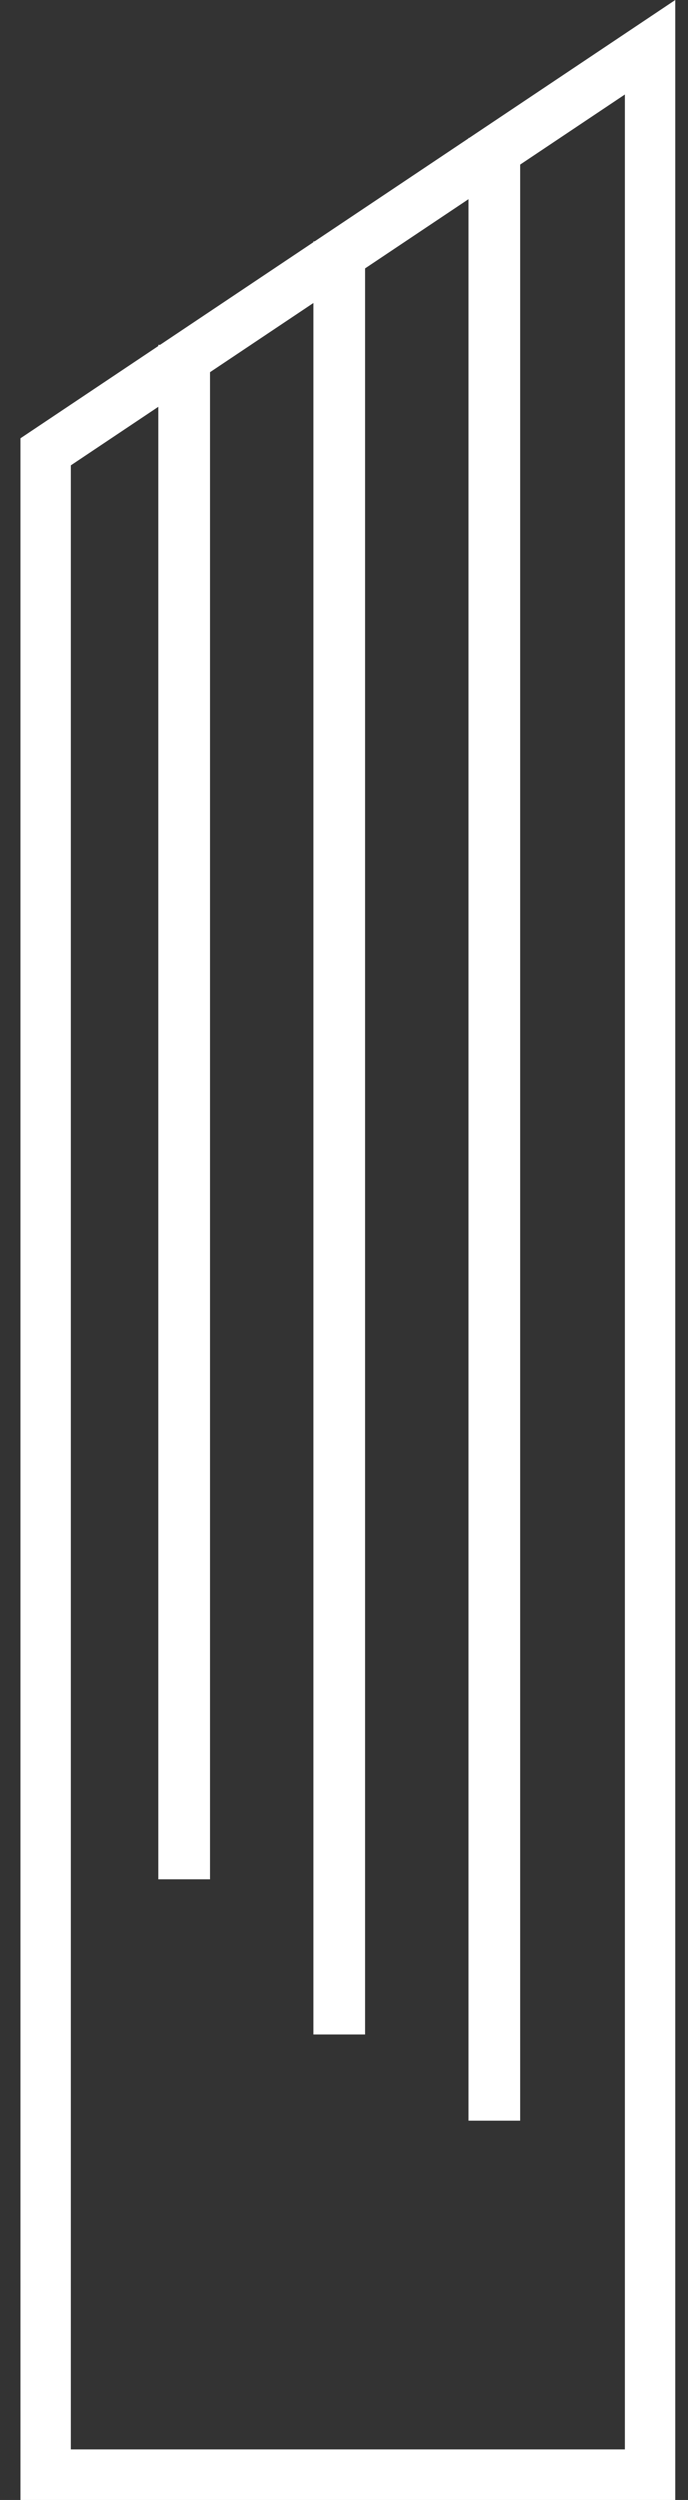
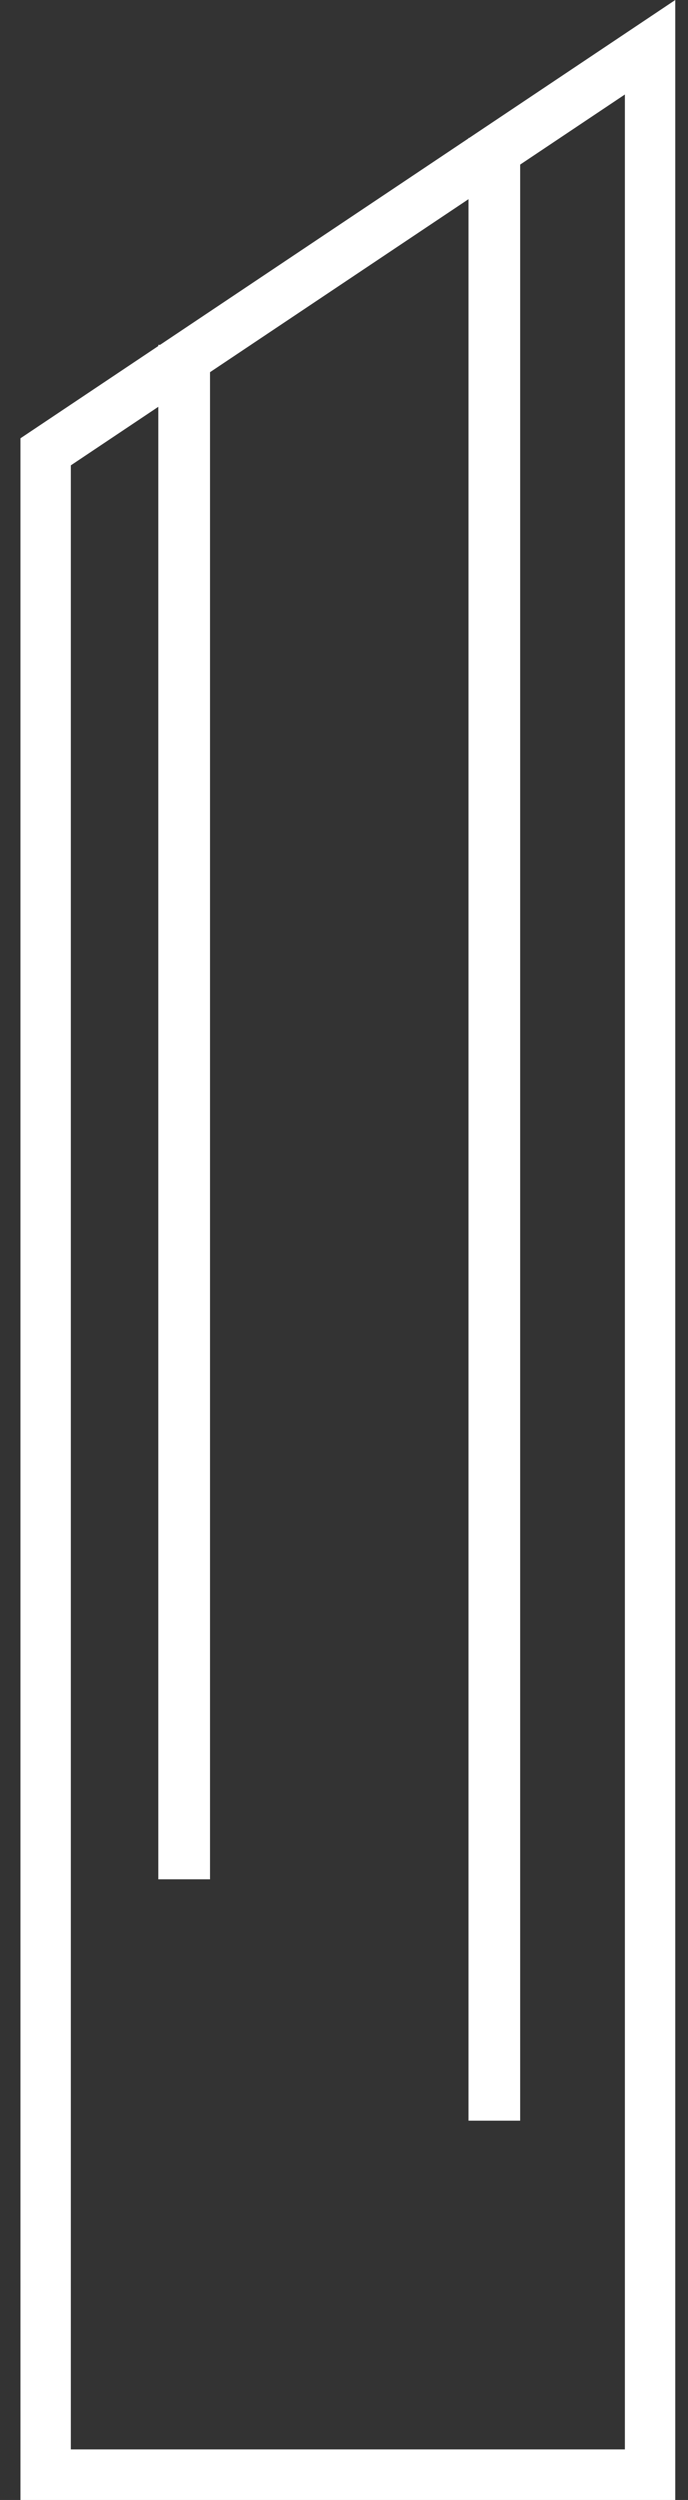
<svg xmlns="http://www.w3.org/2000/svg" width="19" height="69" viewBox="0 0 19 69" fill="none">
  <rect x="0" y="0" width="19" height="69" fill="#333333" stroke="none" />
-   <path fill-rule="evenodd" clip-rule="evenodd" d="M18.648 0L0.565 12.097V69L18.648 69V0ZM17.257 2.608V67.604L1.956 67.604V12.844L17.257 2.608Z" fill="white" />
+   <path fill-rule="evenodd" clip-rule="evenodd" d="M18.648 0L0.565 12.097V69L18.648 69V0ZM17.257 2.608V67.604L1.956 67.604V12.844L17.257 2.608" fill="white" />
  <path fill-rule="evenodd" clip-rule="evenodd" d="M14.365 3.807L14.365 58.531L12.938 58.531L12.938 3.807L14.365 3.807Z" fill="white" />
-   <path fill-rule="evenodd" clip-rule="evenodd" d="M10.082 6.662L10.082 56.152L8.655 56.152L8.655 6.662L10.082 6.662Z" fill="white" />
  <path fill-rule="evenodd" clip-rule="evenodd" d="M5.8 9.518L5.8 51.869L4.372 51.869L4.372 9.518L5.8 9.518Z" fill="white" />
</svg>